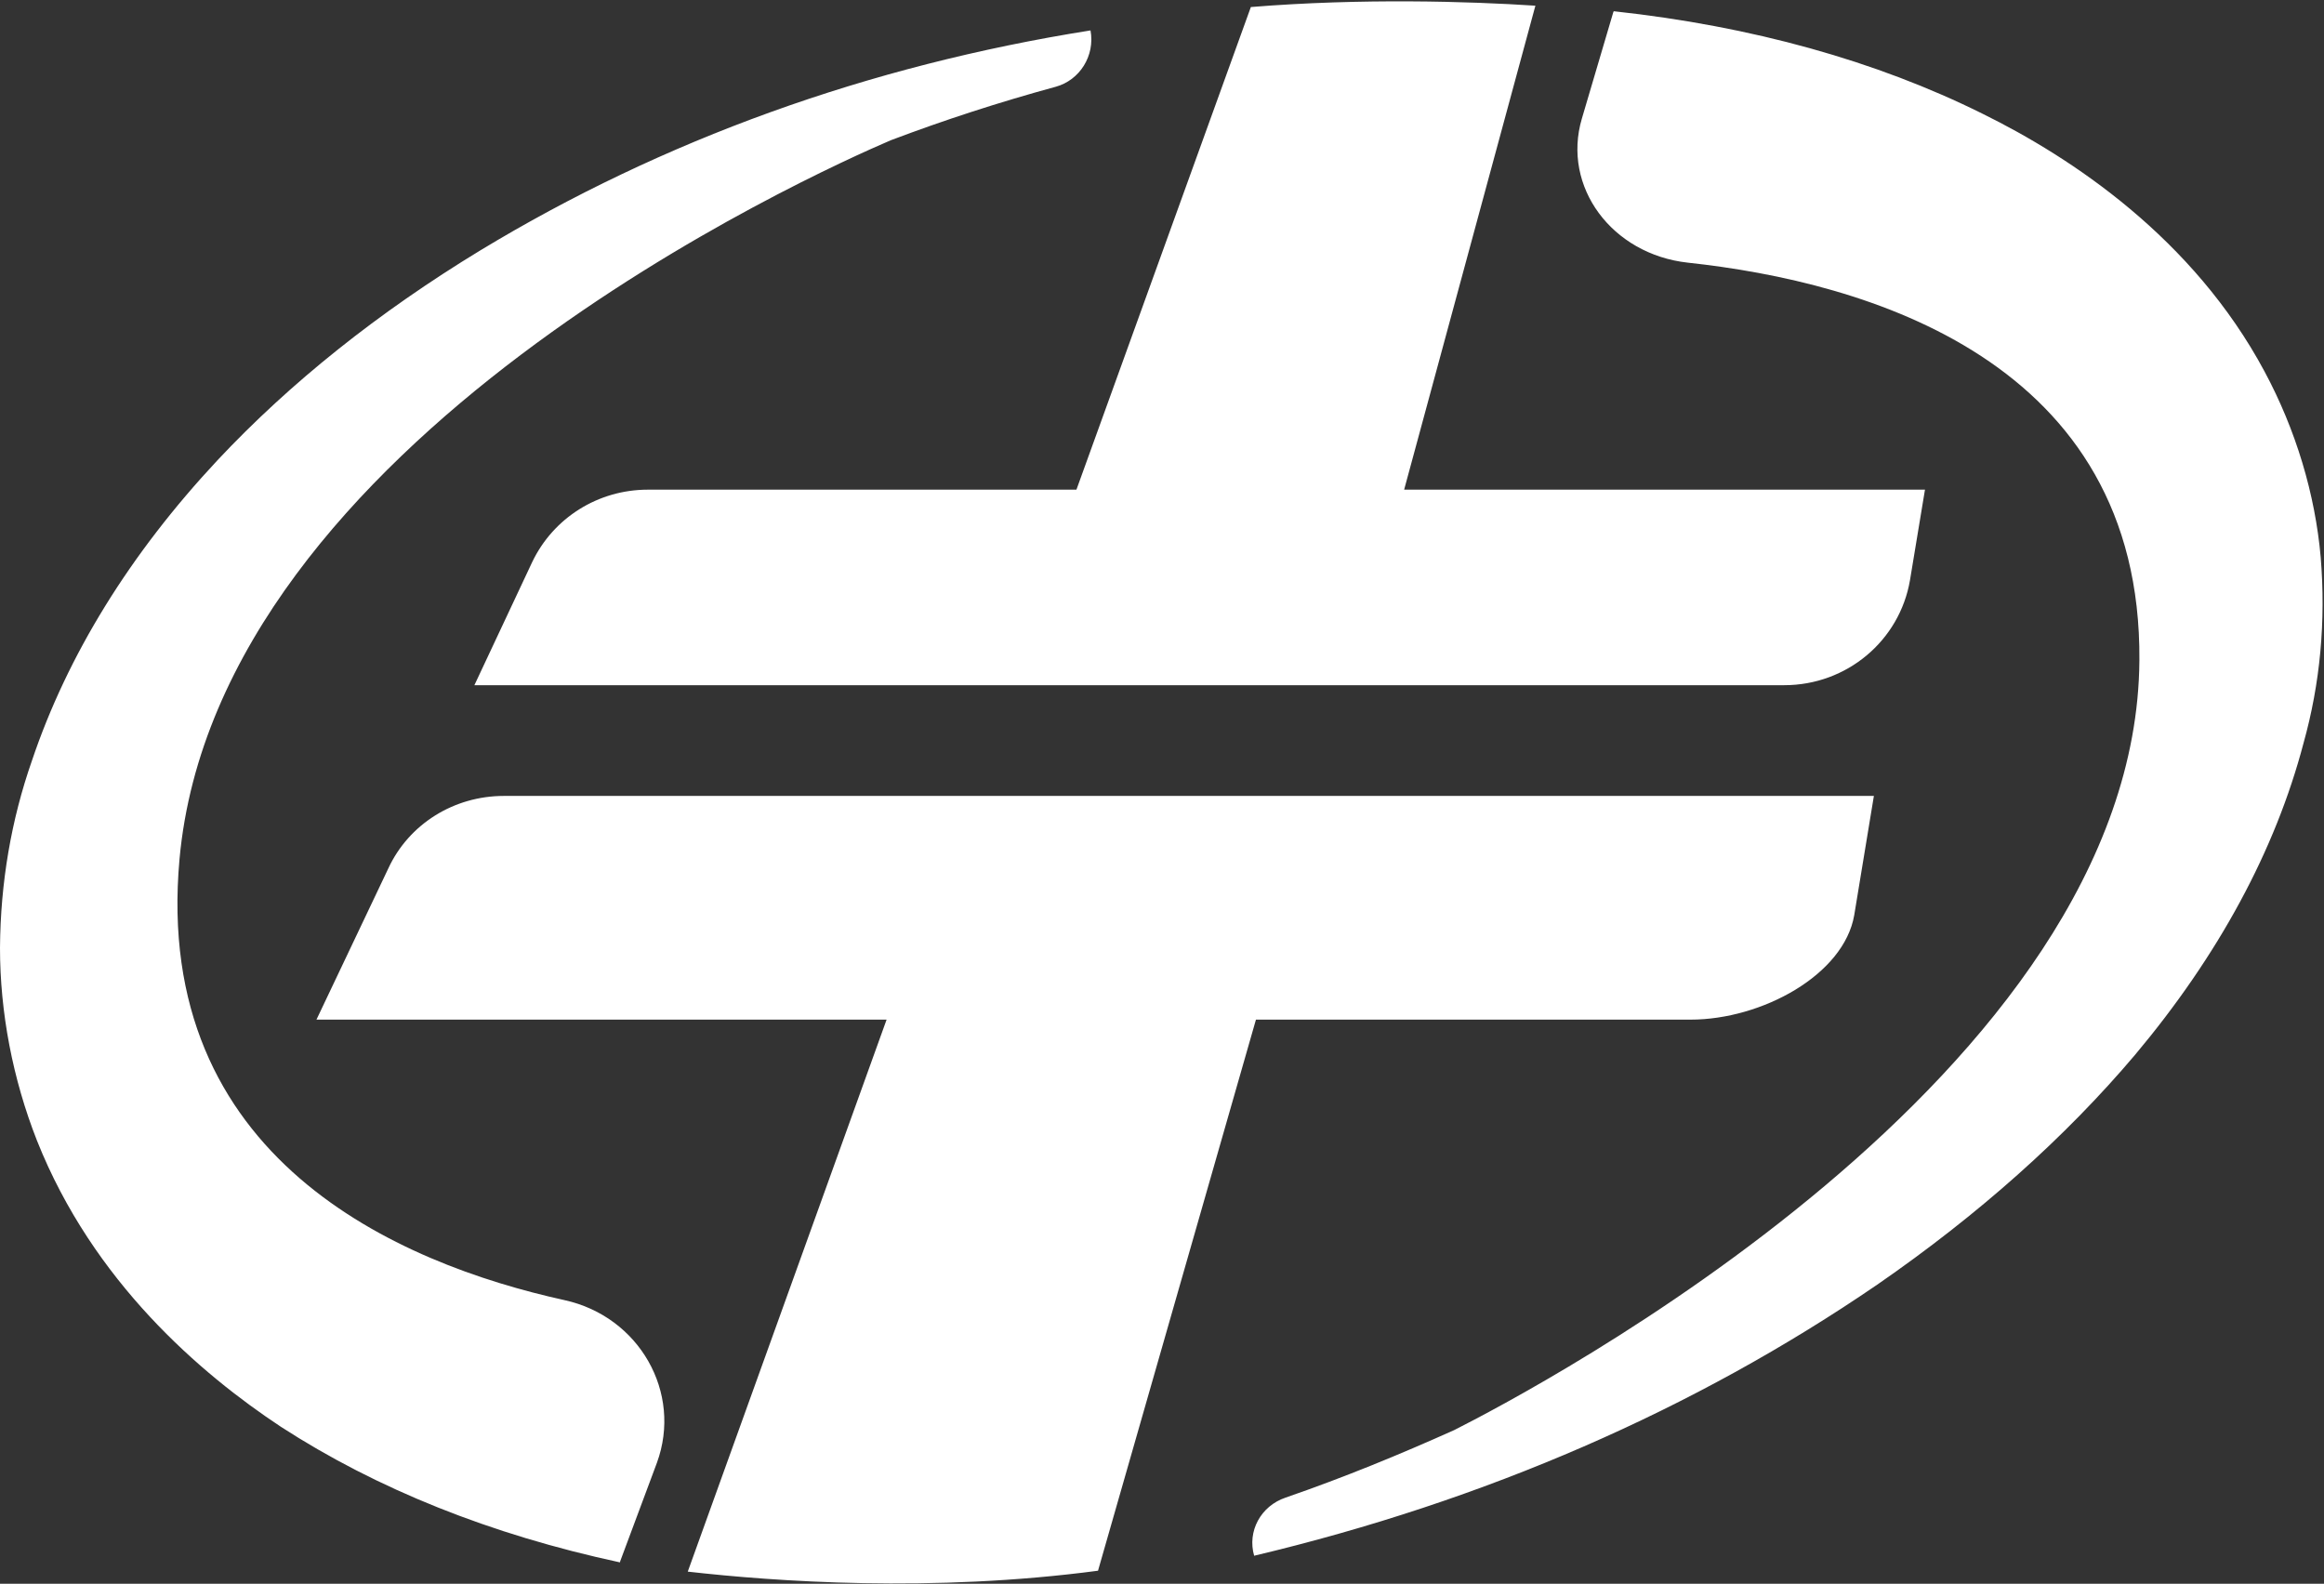
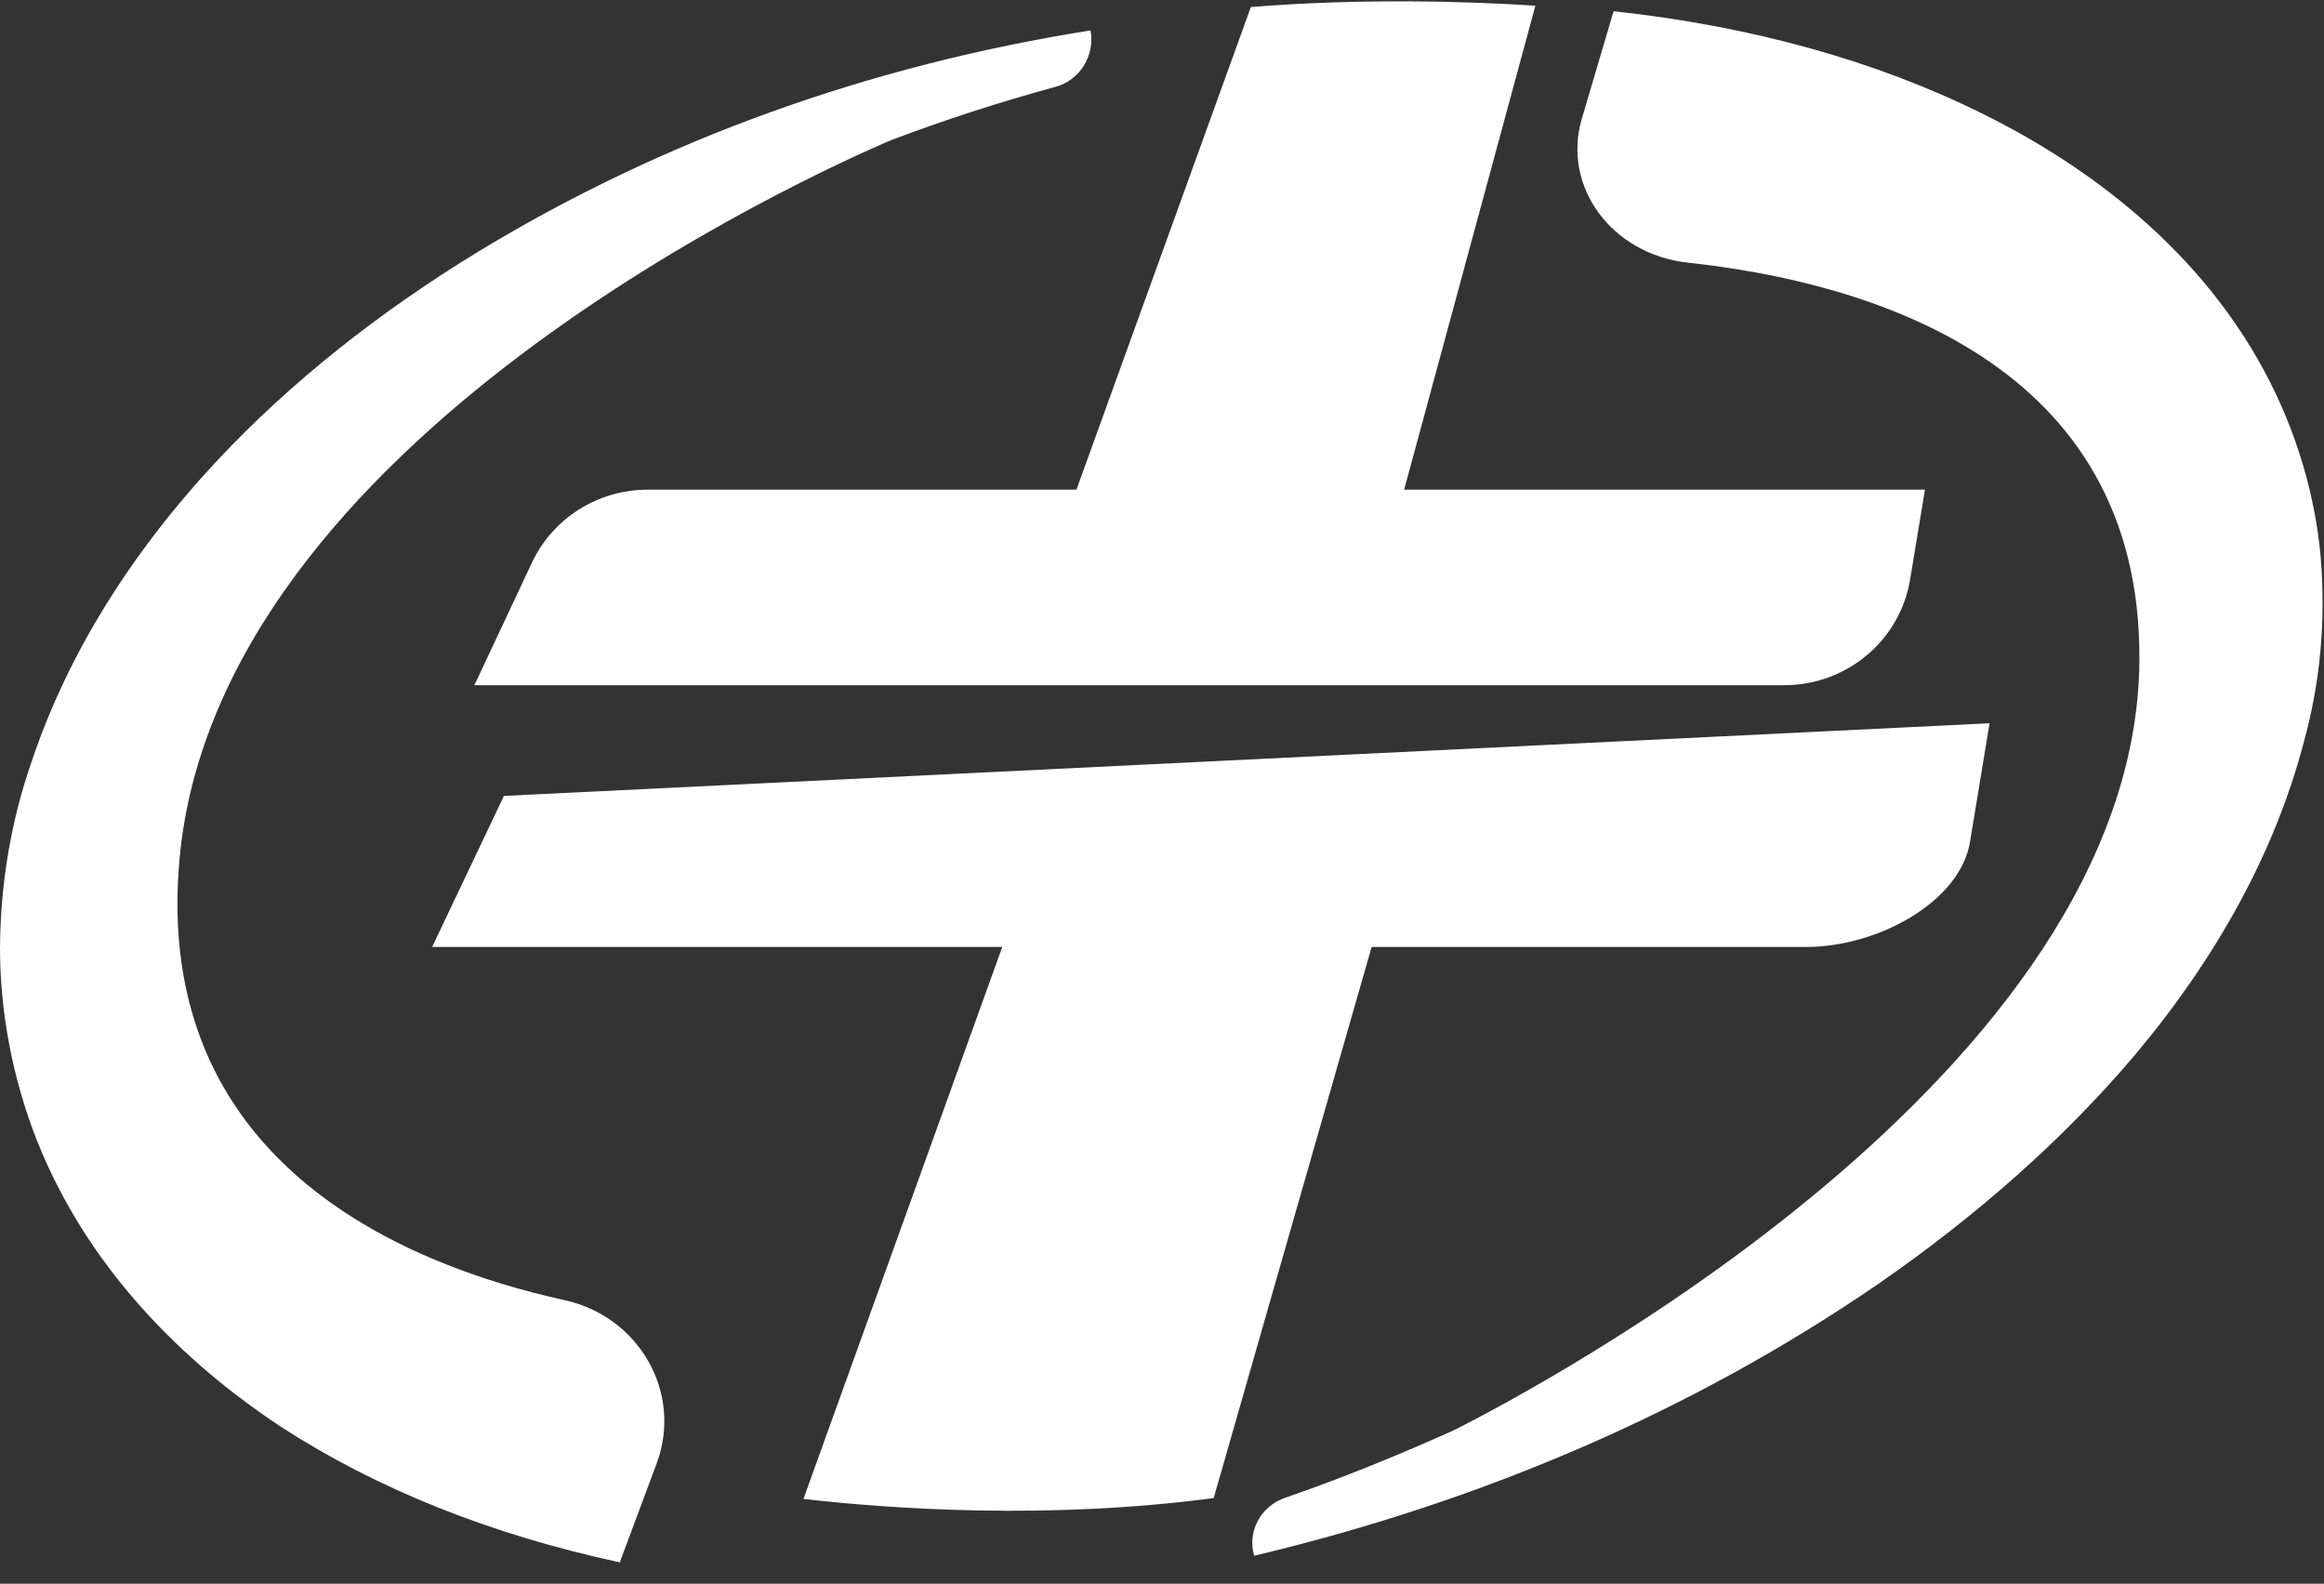
<svg xmlns="http://www.w3.org/2000/svg" version="1.2" viewBox="0 0 1551 1057" width="1551" height="1057">
  <rect x="0" y="0" width="1551" height="1057" fill="#333333" stroke="none" />
  <style>.a{fill:#fff}</style>
-   <path class="a" d="m937.1 326.8l87.6-323c-44.1-2.9-115.8-5.1-189.9 0.9l-116.4 322.1h-286c-33.2 0-63.2 18.8-77.3 48.5l-38.5 82h874.2c41.7 0 77-29.7 83.9-70.1l10-60.4zm-600.8 204.4c-33.4 0-63.5 18.8-77.2 48.5l-47.9 100.8h380.5l-132.7 368.4c57.9 6.6 163.3 14.1 273.8-0.6l105.4-367.8h290.1c47.3 0 102.3-29.7 109.2-69.8l13.1-79.5zm391.5-510.9c-148.3 23.5-285.4 73-407.4 146.9-67.9 41.3-126.7 88.2-175.2 139.9-58.5 62.6-100.2 130.2-123.9 200.6-13.8 39.5-21 81.4-21.3 124.9 0 42.9 8.4 87.3 24.7 128.7 37.5 94.2 109.2 155.5 162.7 190.9 64.2 41.6 140.2 72 226.2 90.5 0 0 0.3 0 0.3-0.7l24.5-65.7c17.2-47-11.9-97.7-61.7-108.6-110.8-24.4-275-94.5-256.9-294.3 25.4-279.8 424.3-458.2 474.7-479.8 35.7-13.5 72.3-25.4 110.1-35.7 16-4.4 26.3-20.7 23.2-37.6zm109.2 1018c153.9-36.6 293.8-97.4 415.8-180.9 67.6-46.7 125.5-98.3 172.1-153.4 55.7-66.4 93.6-136.5 112.4-207.9 11.2-40 15-81.7 11.5-124.2-3.7-42-16.5-84.9-37.5-124-47.6-88.9-128.6-142.7-188.4-172.1-70.7-35.1-153.6-58.3-245.9-68.3l-0.3 0.6-21 71.1c-13.4 45.4 20 90.5 70.7 96.1 118.9 12.8 302.9 65.1 301.4 265.4-1.9 276.7-405.9 487.7-457.2 513.7-36.3 16.3-73.5 31.6-112.6 45.1-16.6 5.6-25.7 22.5-21 38.8z" />
+   <path class="a" d="m937.1 326.8l87.6-323c-44.1-2.9-115.8-5.1-189.9 0.9l-116.4 322.1h-286c-33.2 0-63.2 18.8-77.3 48.5l-38.5 82h874.2c41.7 0 77-29.7 83.9-70.1l10-60.4zm-600.8 204.4l-47.9 100.8h380.5l-132.7 368.4c57.9 6.6 163.3 14.1 273.8-0.6l105.4-367.8h290.1c47.3 0 102.3-29.7 109.2-69.8l13.1-79.5zm391.5-510.9c-148.3 23.5-285.4 73-407.4 146.9-67.9 41.3-126.7 88.2-175.2 139.9-58.5 62.6-100.2 130.2-123.9 200.6-13.8 39.5-21 81.4-21.3 124.9 0 42.9 8.4 87.3 24.7 128.7 37.5 94.2 109.2 155.5 162.7 190.9 64.2 41.6 140.2 72 226.2 90.5 0 0 0.3 0 0.3-0.7l24.5-65.7c17.2-47-11.9-97.7-61.7-108.6-110.8-24.4-275-94.5-256.9-294.3 25.4-279.8 424.3-458.2 474.7-479.8 35.7-13.5 72.3-25.4 110.1-35.7 16-4.4 26.3-20.7 23.2-37.6zm109.2 1018c153.9-36.6 293.8-97.4 415.8-180.9 67.6-46.7 125.5-98.3 172.1-153.4 55.7-66.4 93.6-136.5 112.4-207.9 11.2-40 15-81.7 11.5-124.2-3.7-42-16.5-84.9-37.5-124-47.6-88.9-128.6-142.7-188.4-172.1-70.7-35.1-153.6-58.3-245.9-68.3l-0.3 0.6-21 71.1c-13.4 45.4 20 90.5 70.7 96.1 118.9 12.8 302.9 65.1 301.4 265.4-1.9 276.7-405.9 487.7-457.2 513.7-36.3 16.3-73.5 31.6-112.6 45.1-16.6 5.6-25.7 22.5-21 38.8z" />
</svg>